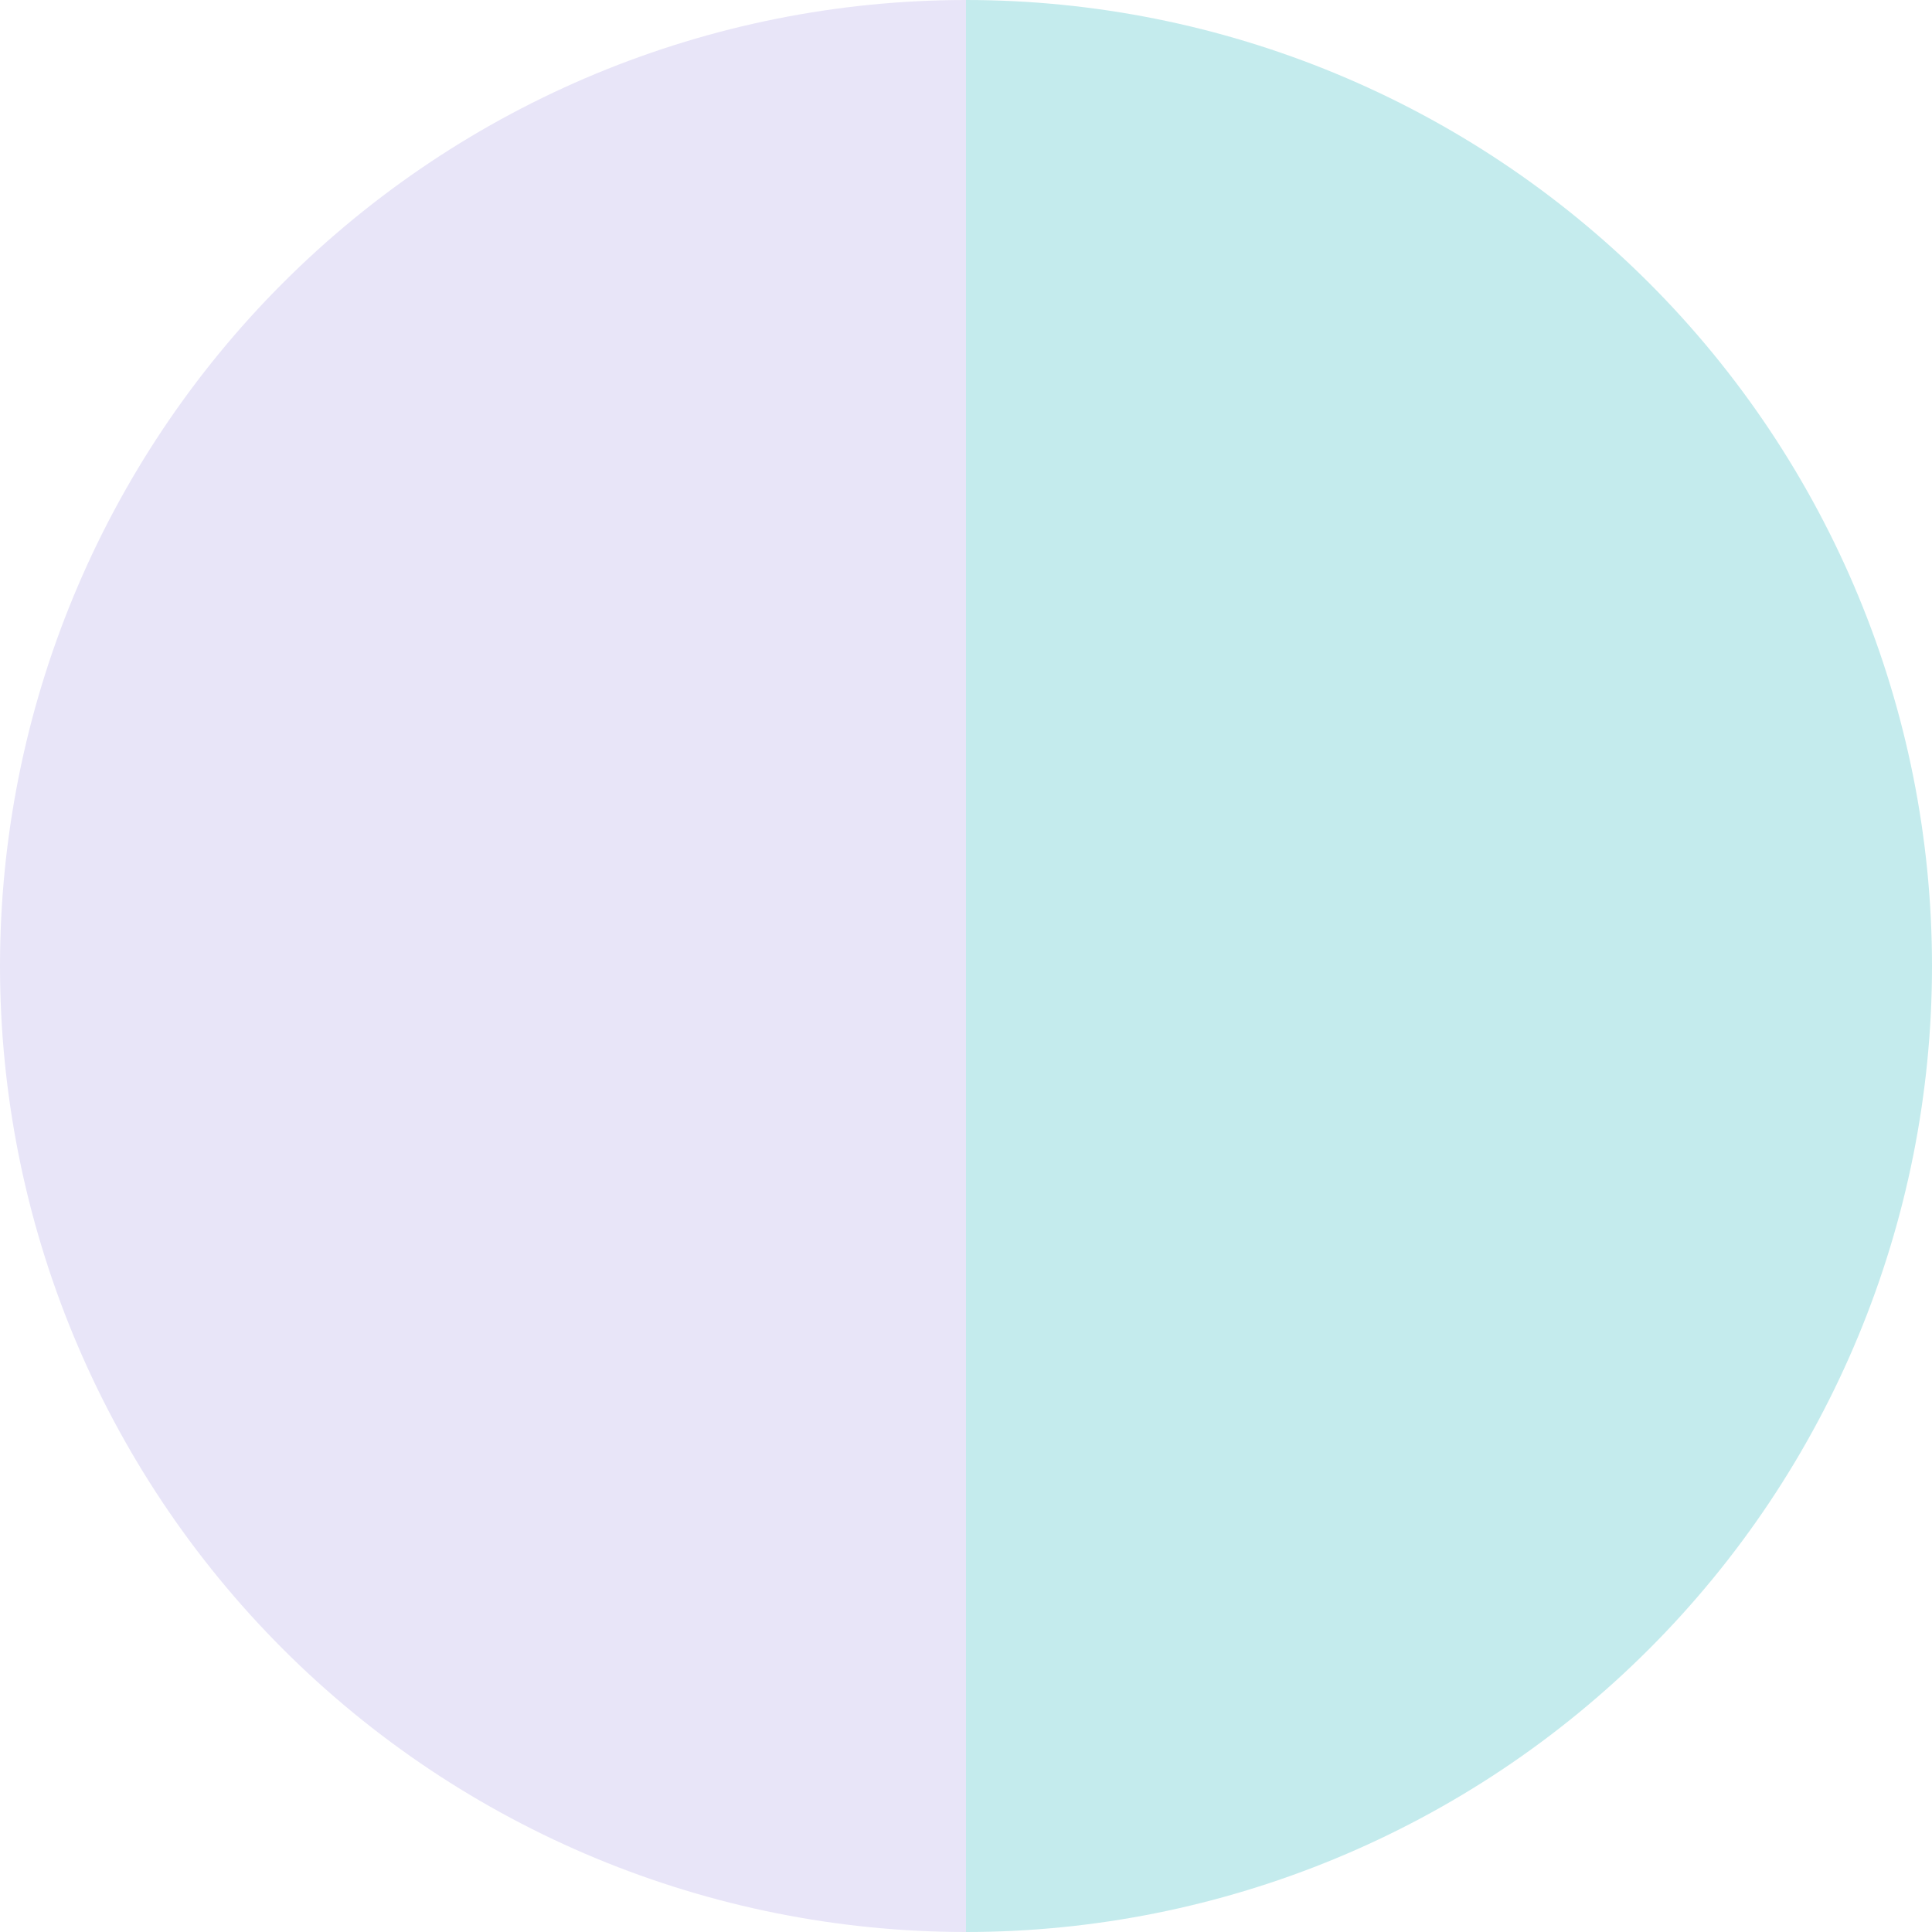
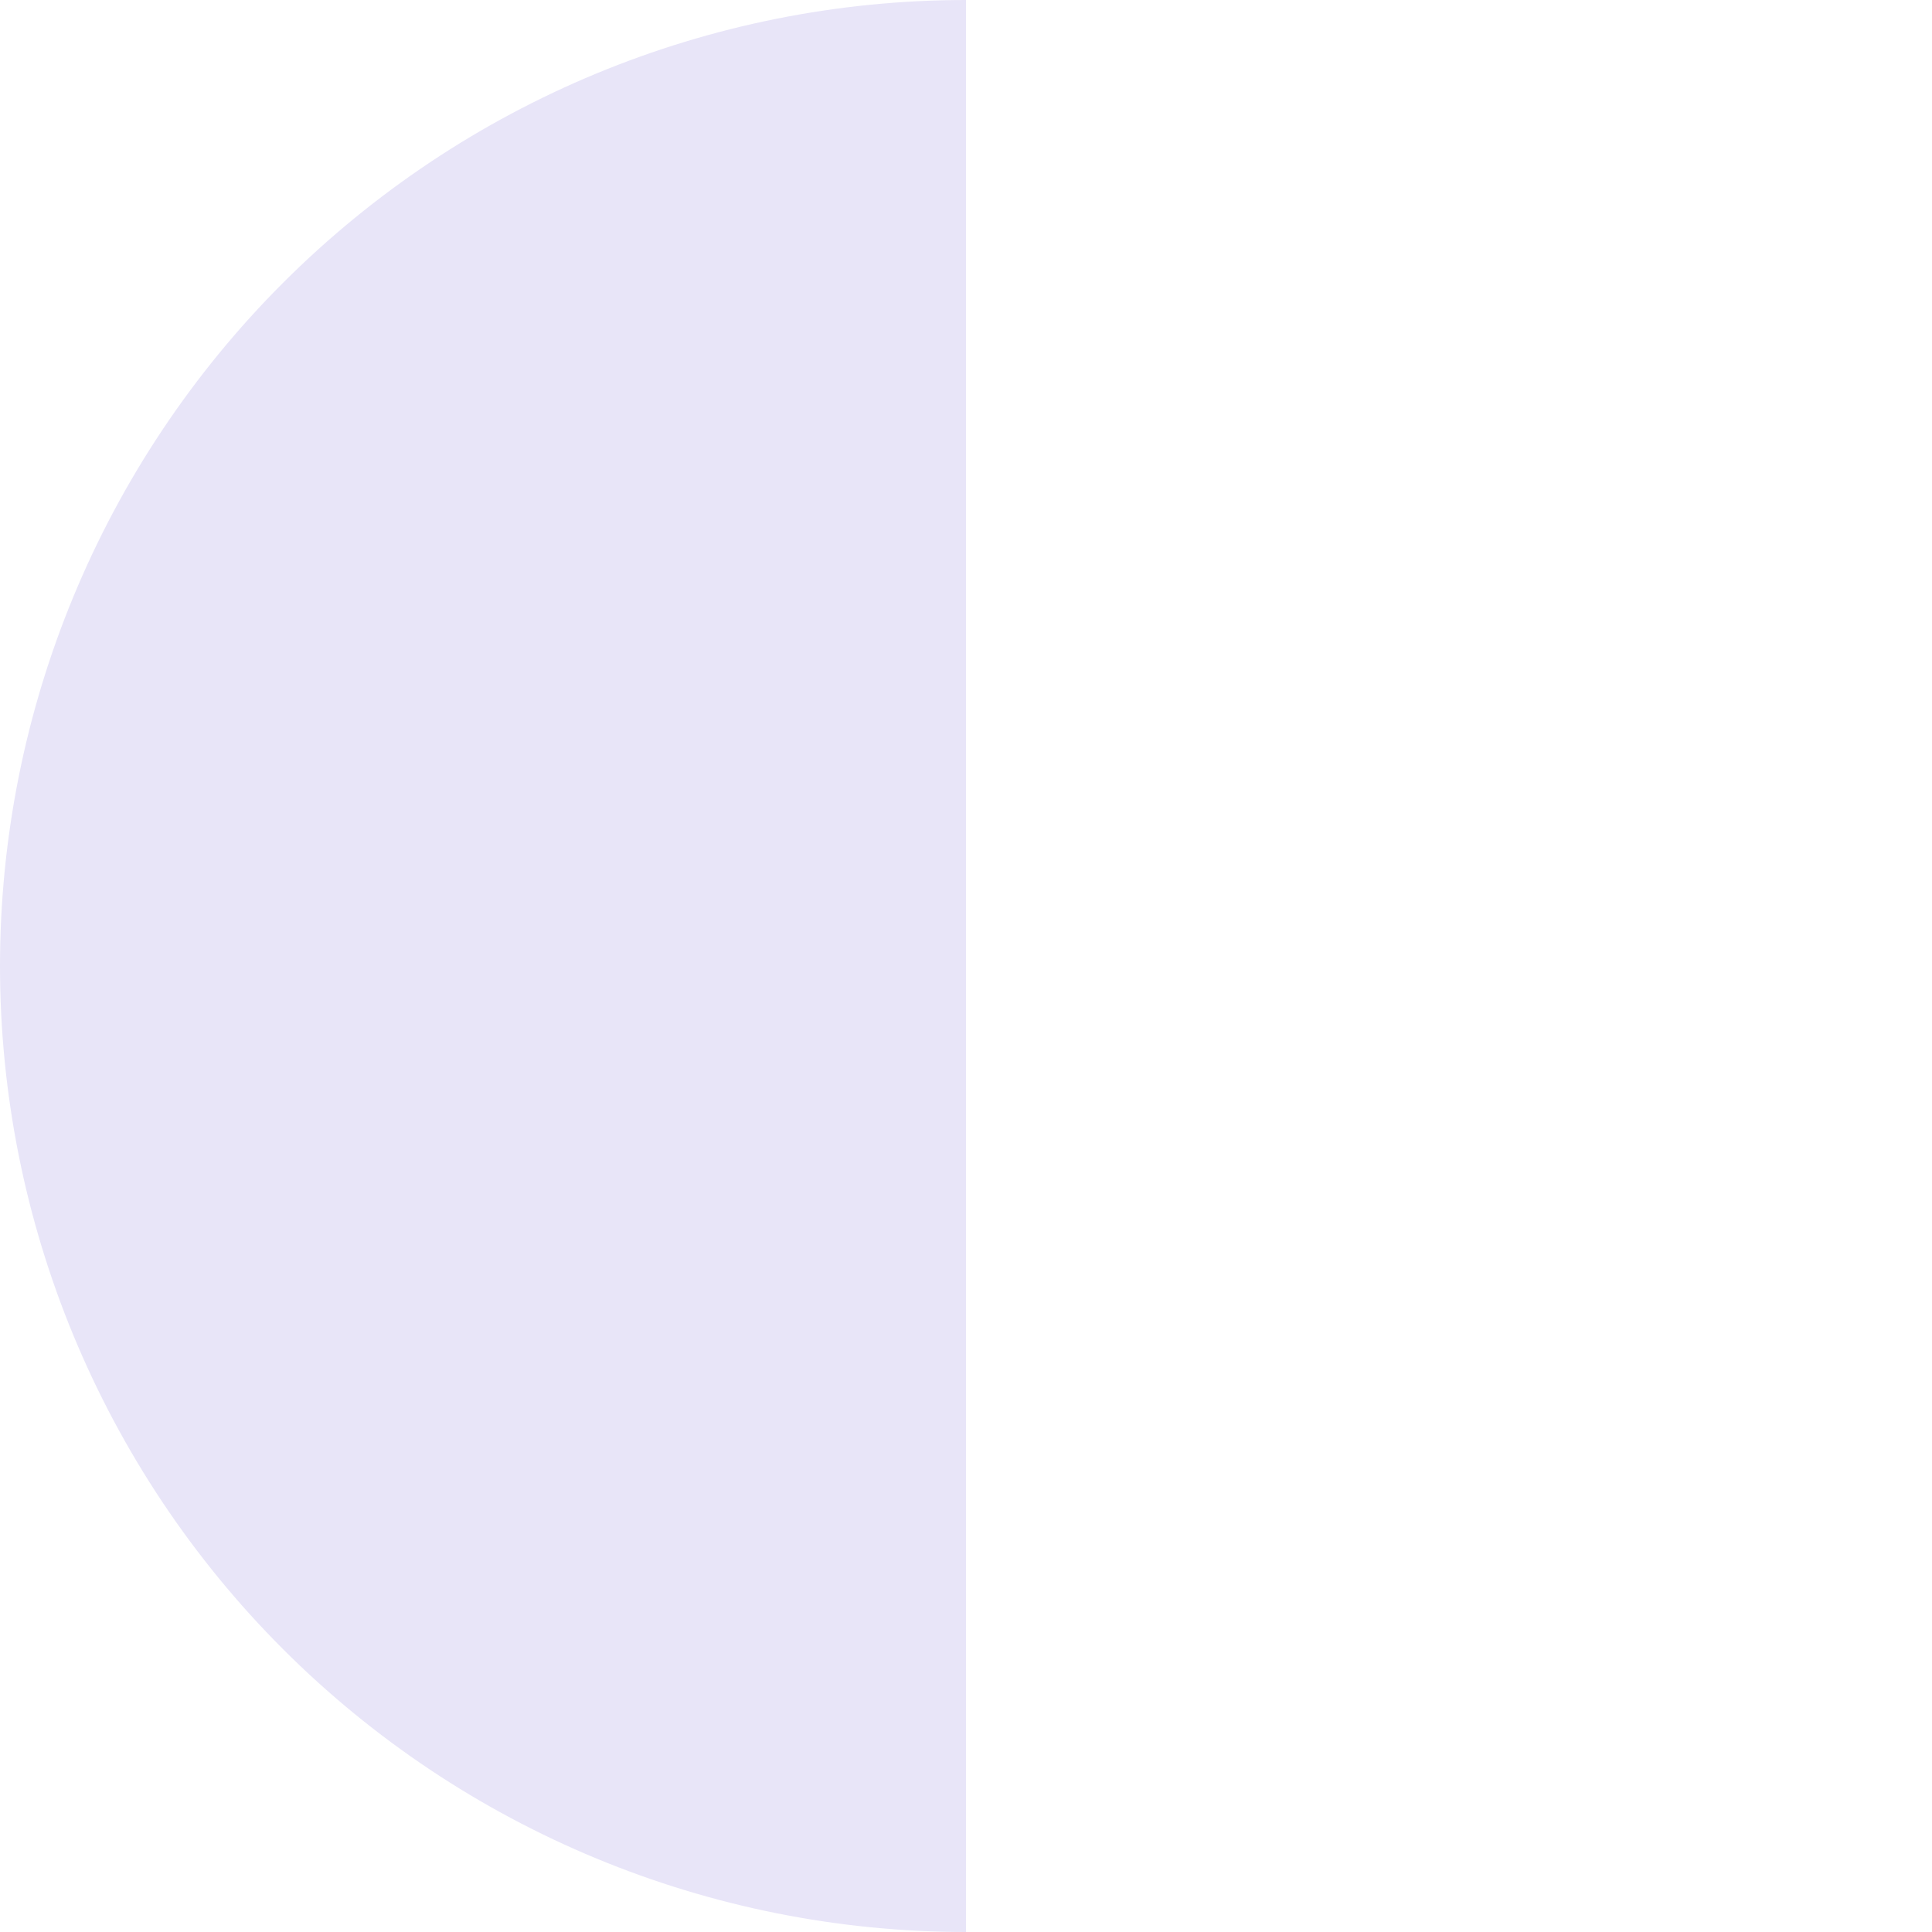
<svg xmlns="http://www.w3.org/2000/svg" width="1456" height="1456" viewBox="0 0 1456 1456" fill="none">
-   <path d="M728 -3.18219e-05C534.922 -2.33822e-05 349.753 76.7 213.226 213.226C76.7 349.753 3.53505e-05 534.922 2.92133e-05 728C2.3076e-05 921.078 76.7 1106.25 213.226 1242.77C349.753 1379.3 534.922 1456 728 1456L728 728L728 -3.18219e-05Z" fill="#E8E5F8" />
-   <path d="M728 -3.18219e-05C921.077 -2.33822e-05 1106.25 76.7 1242.77 213.226C1379.3 349.753 1456 534.922 1456 728C1456 921.078 1379.3 1106.25 1242.77 1242.77C1106.25 1379.3 921.078 1456 728 1456L728 728L728 -3.18219e-05Z" fill="#C4EBED" />
+   <path d="M728 -3.18219e-05C534.922 -2.33822e-05 349.753 76.7 213.226 213.226C76.7 349.753 3.53505e-05 534.922 2.92133e-05 728C2.3076e-05 921.078 76.7 1106.25 213.226 1242.77C349.753 1379.3 534.922 1456 728 1456L728 -3.18219e-05Z" fill="#E8E5F8" />
</svg>